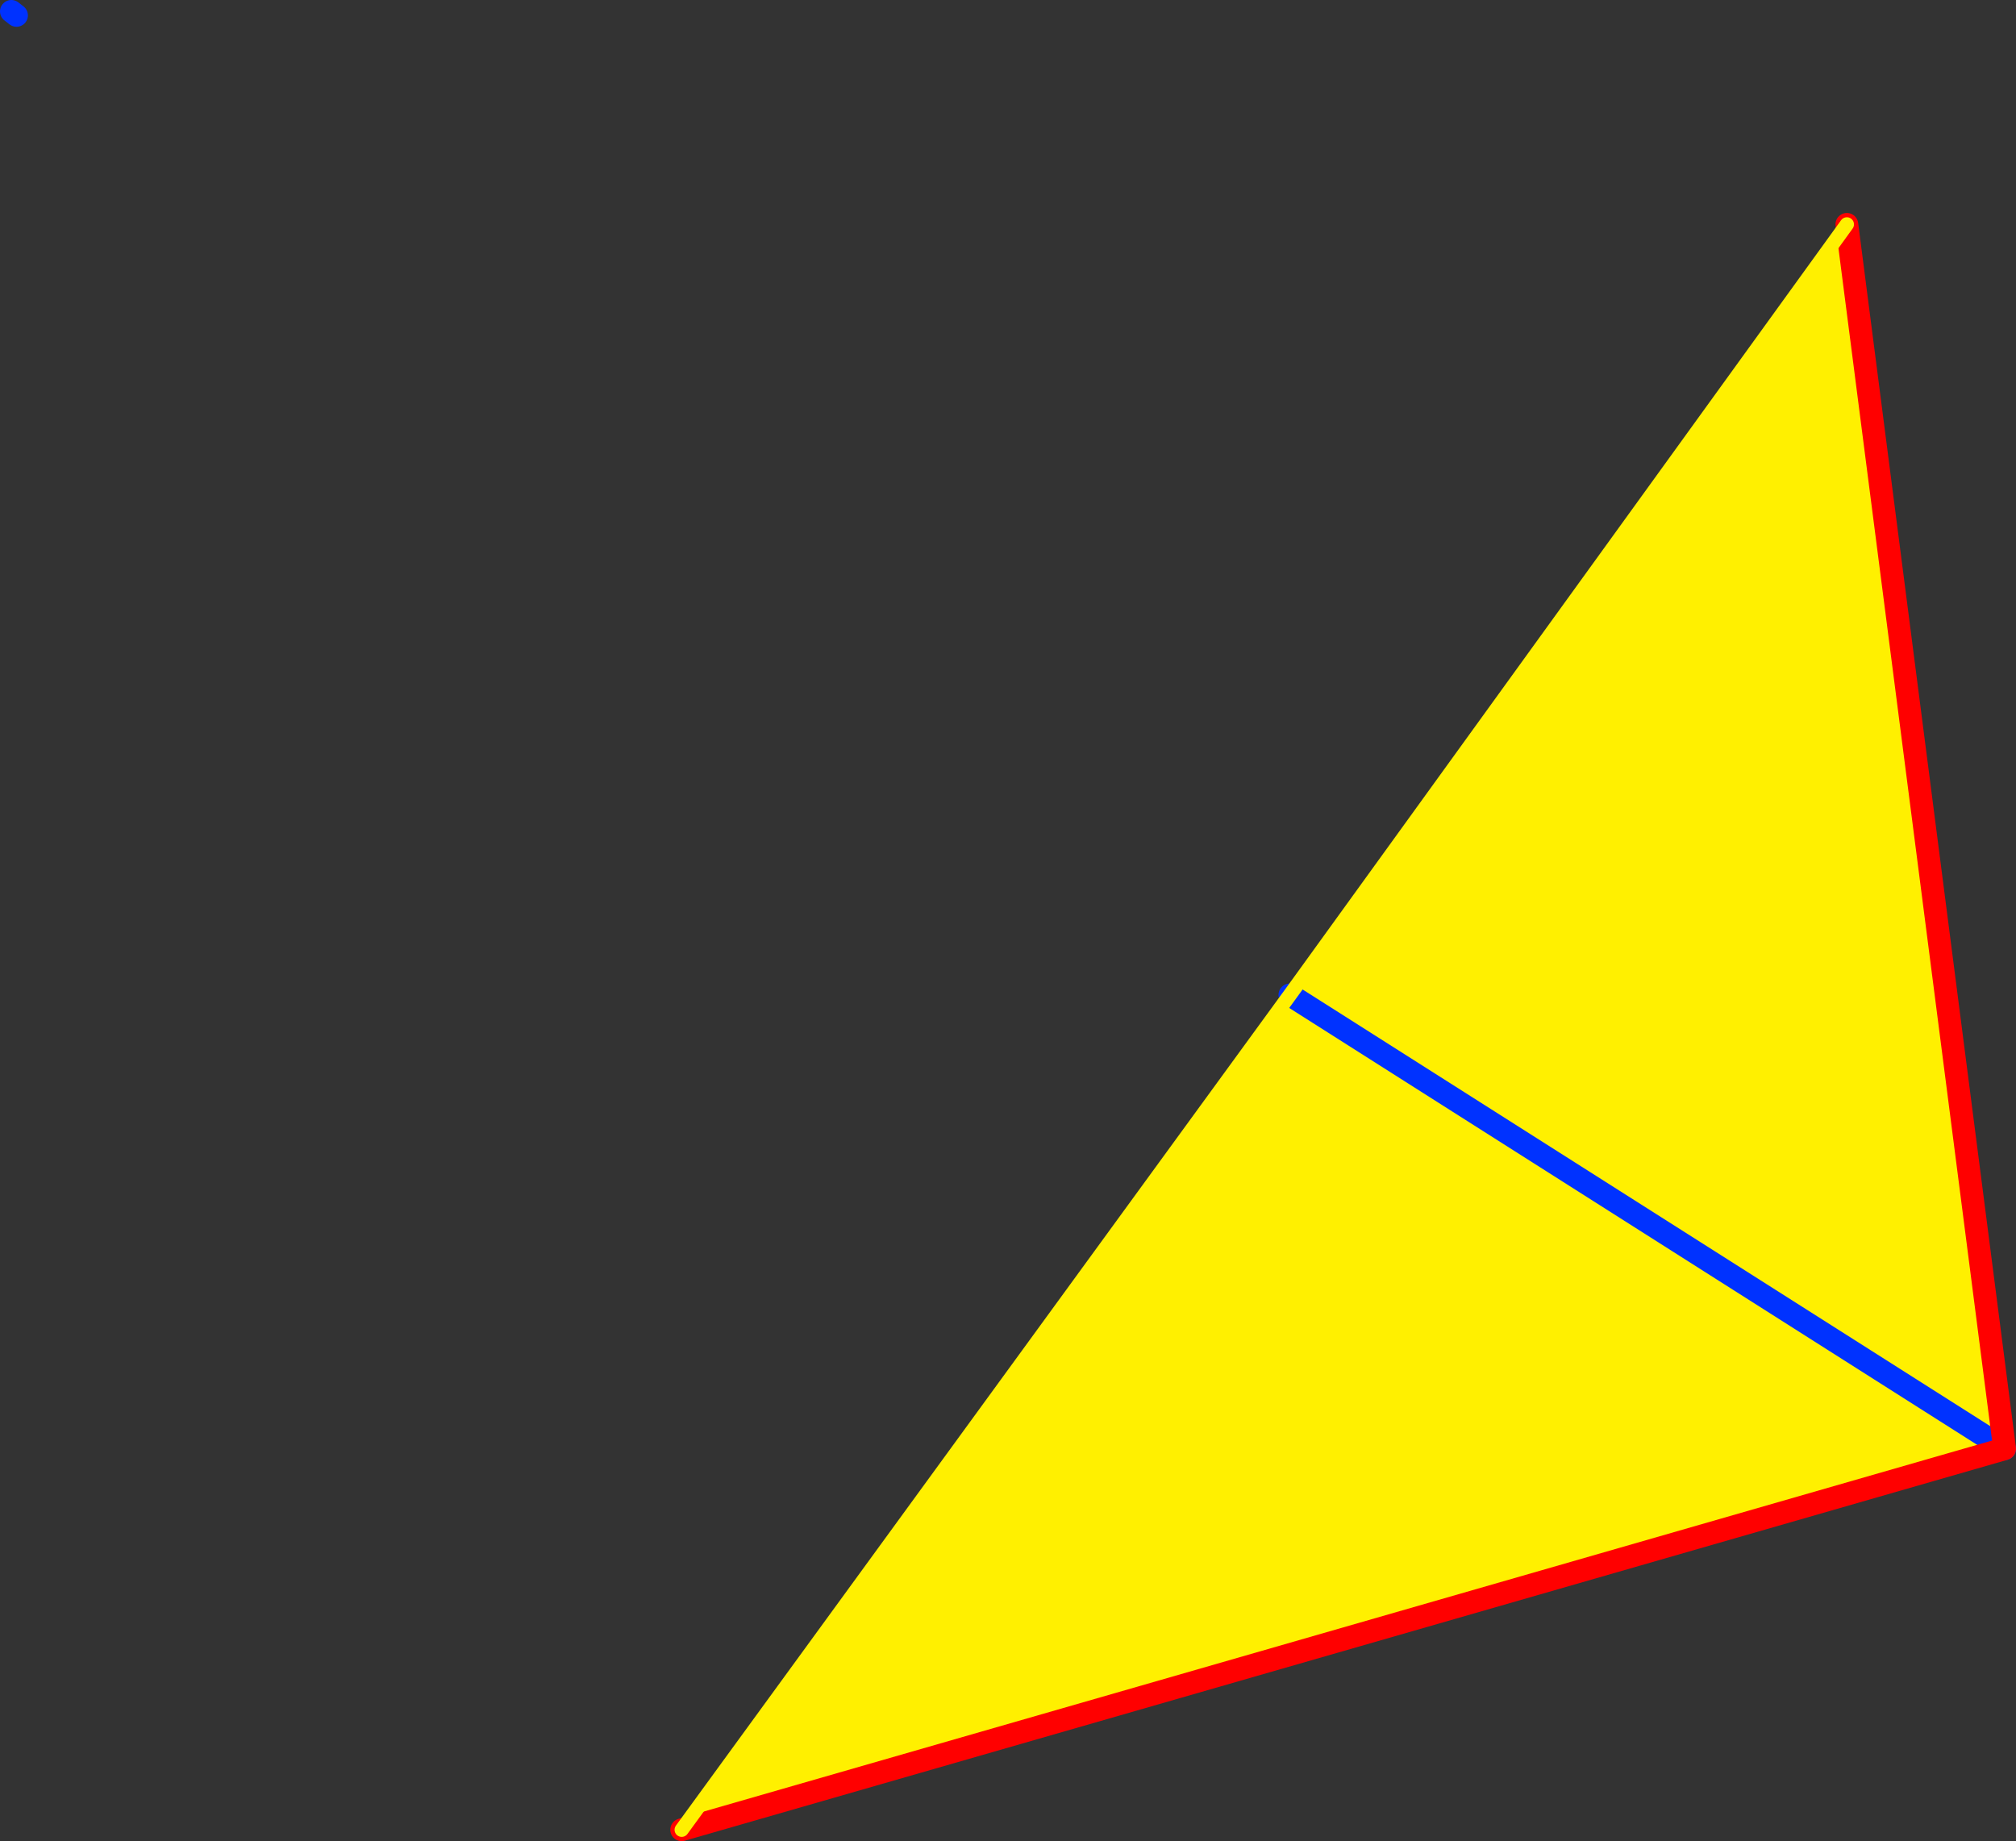
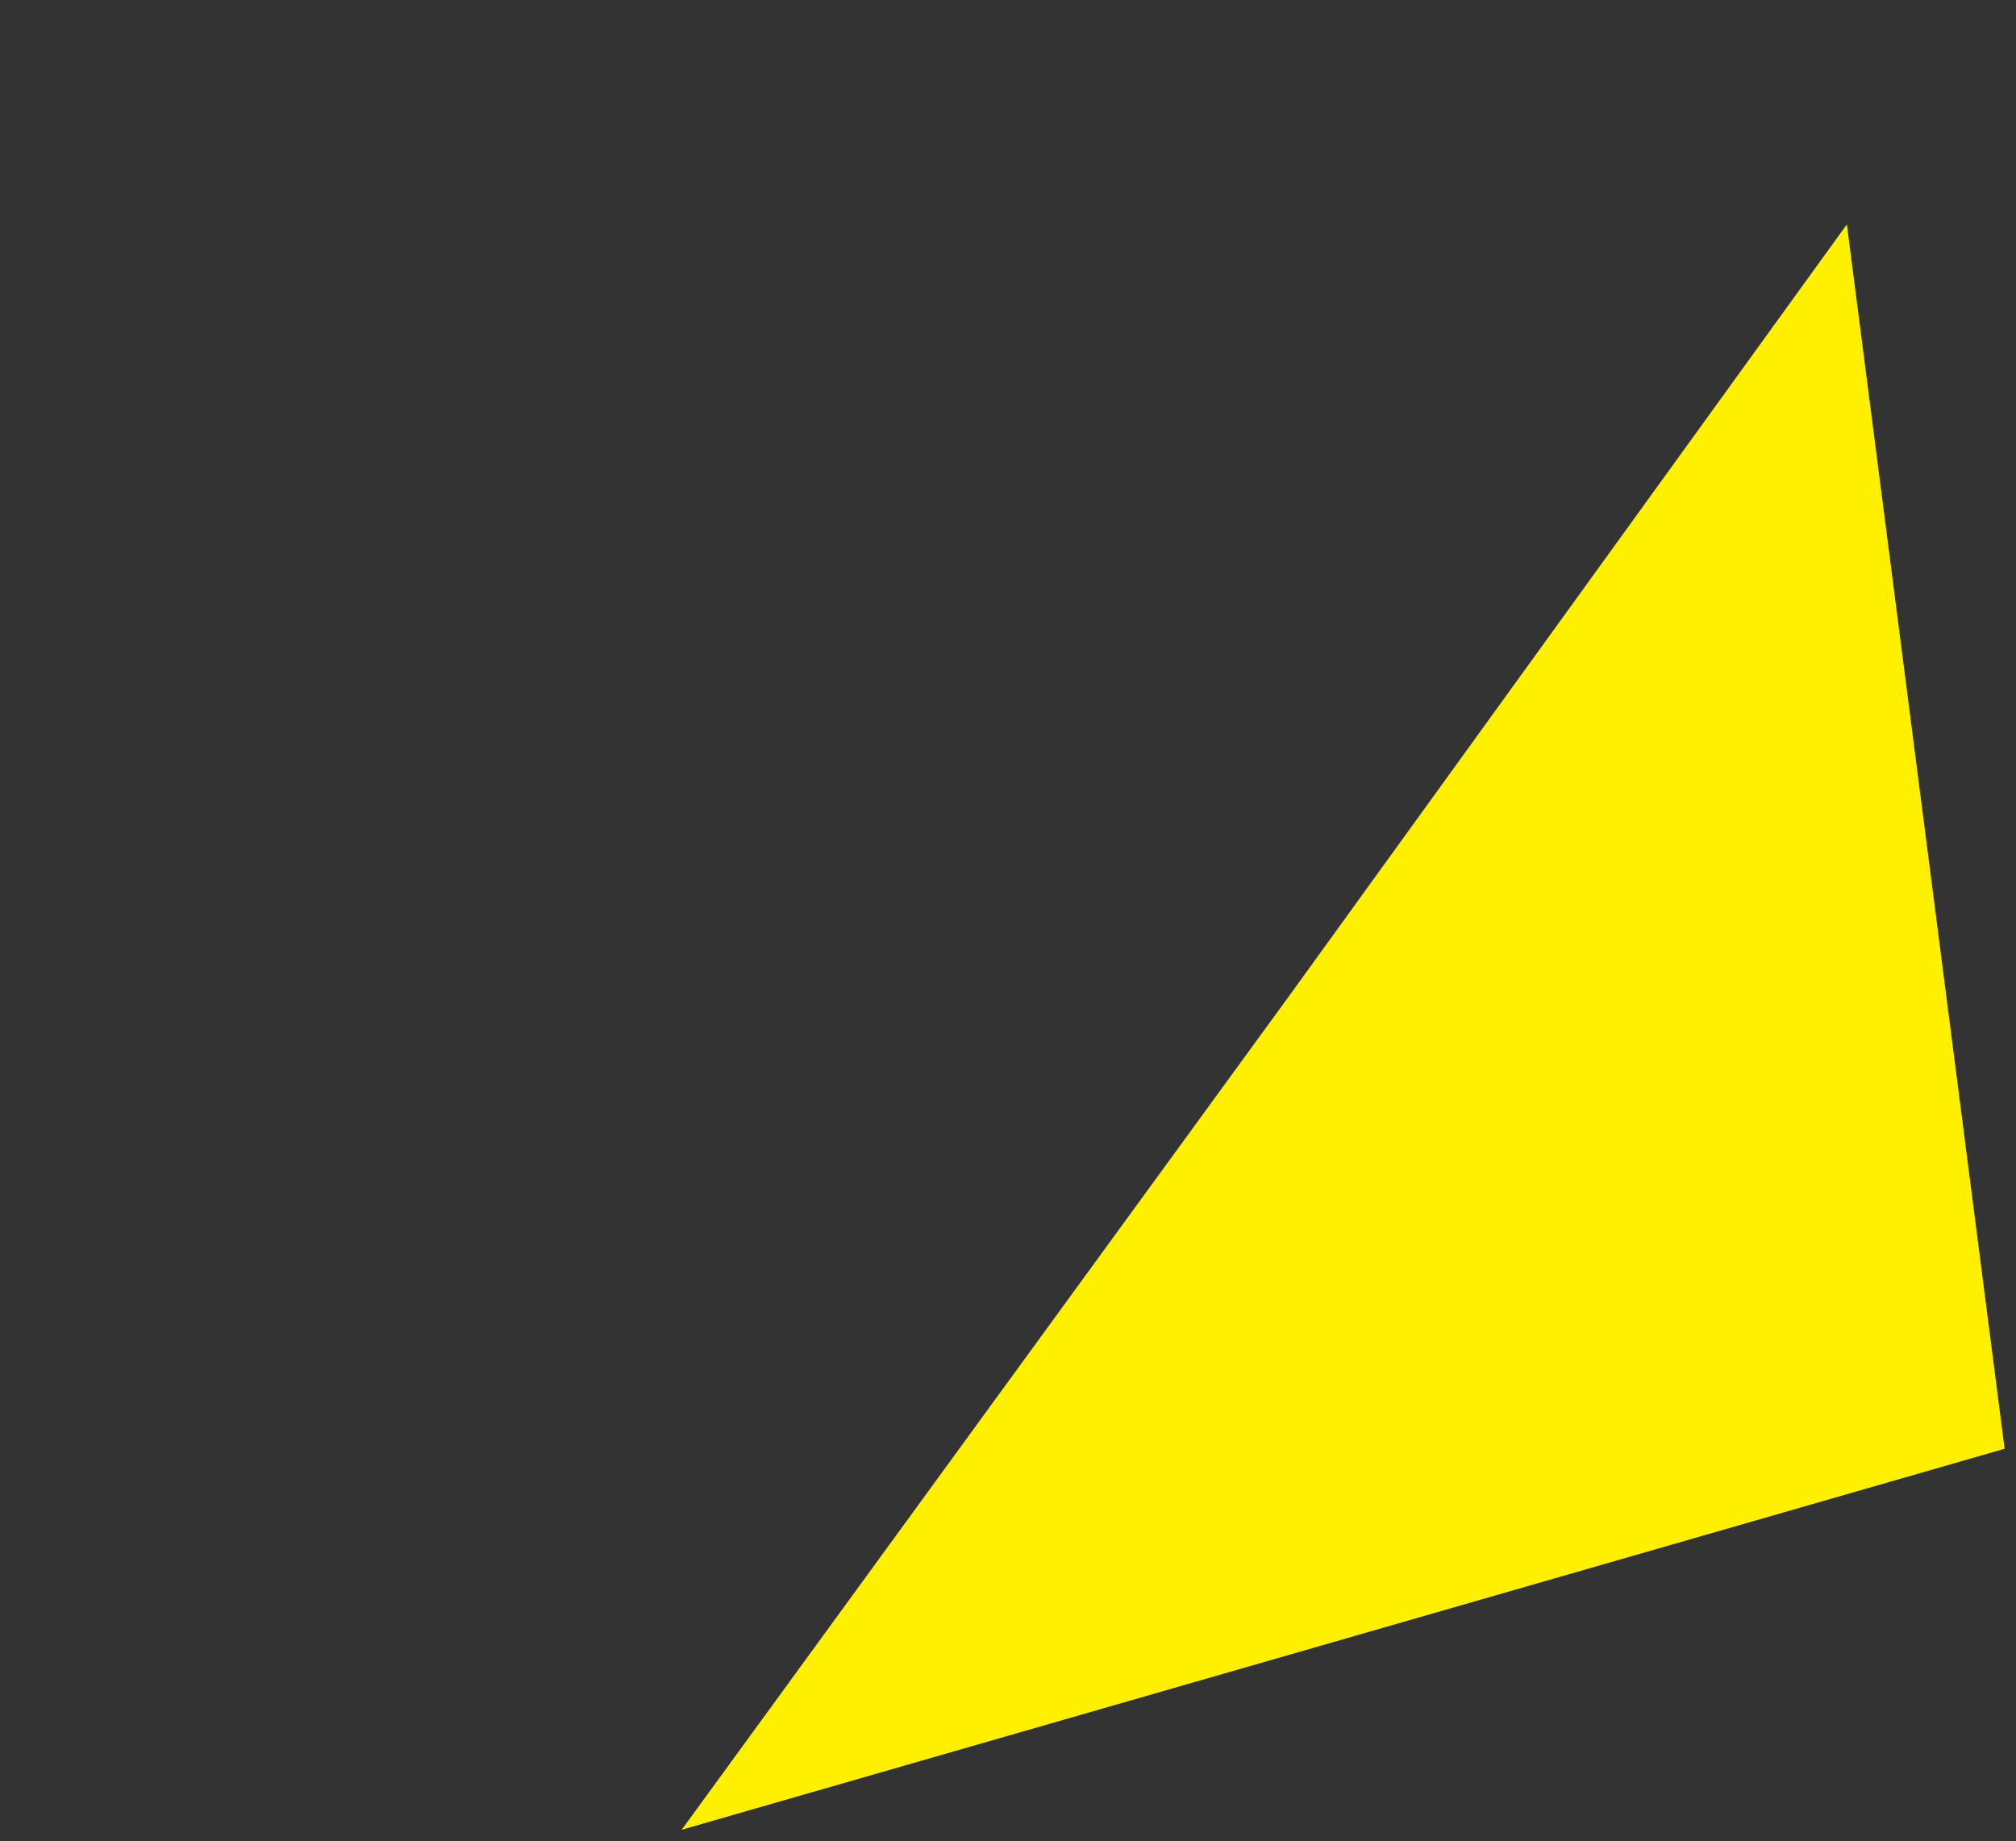
<svg xmlns="http://www.w3.org/2000/svg" height="161.65px" width="177.0px">
  <rect width="100%" height="100%" fill="#333333" stroke="none" />
  <g transform="matrix(1.0, 0.0, 0.0, 1.0, -266.3, -180.0)">
    <path d="M428.45 199.7 L442.3 307.2 326.15 340.65 379.55 267.35 428.45 199.7 M379.55 267.35 L442.3 307.2 379.55 267.35" fill="#fff000" fill-rule="evenodd" stroke="none" />
-     <path d="M442.3 307.2 L379.55 267.35 M267.75 181.35 L267.3 181.0" fill="none" stroke="#0032ff" stroke-linecap="round" stroke-linejoin="round" stroke-width="2.0" />
-     <path d="M428.45 199.7 L442.3 307.2 326.15 340.65" fill="none" stroke="#ff0000" stroke-linecap="round" stroke-linejoin="round" stroke-width="2.0" />
-     <path d="M326.15 340.65 L379.55 267.35 428.45 199.7" fill="none" stroke="#fff000" stroke-linecap="round" stroke-linejoin="round" stroke-width="1.25" />
  </g>
</svg>